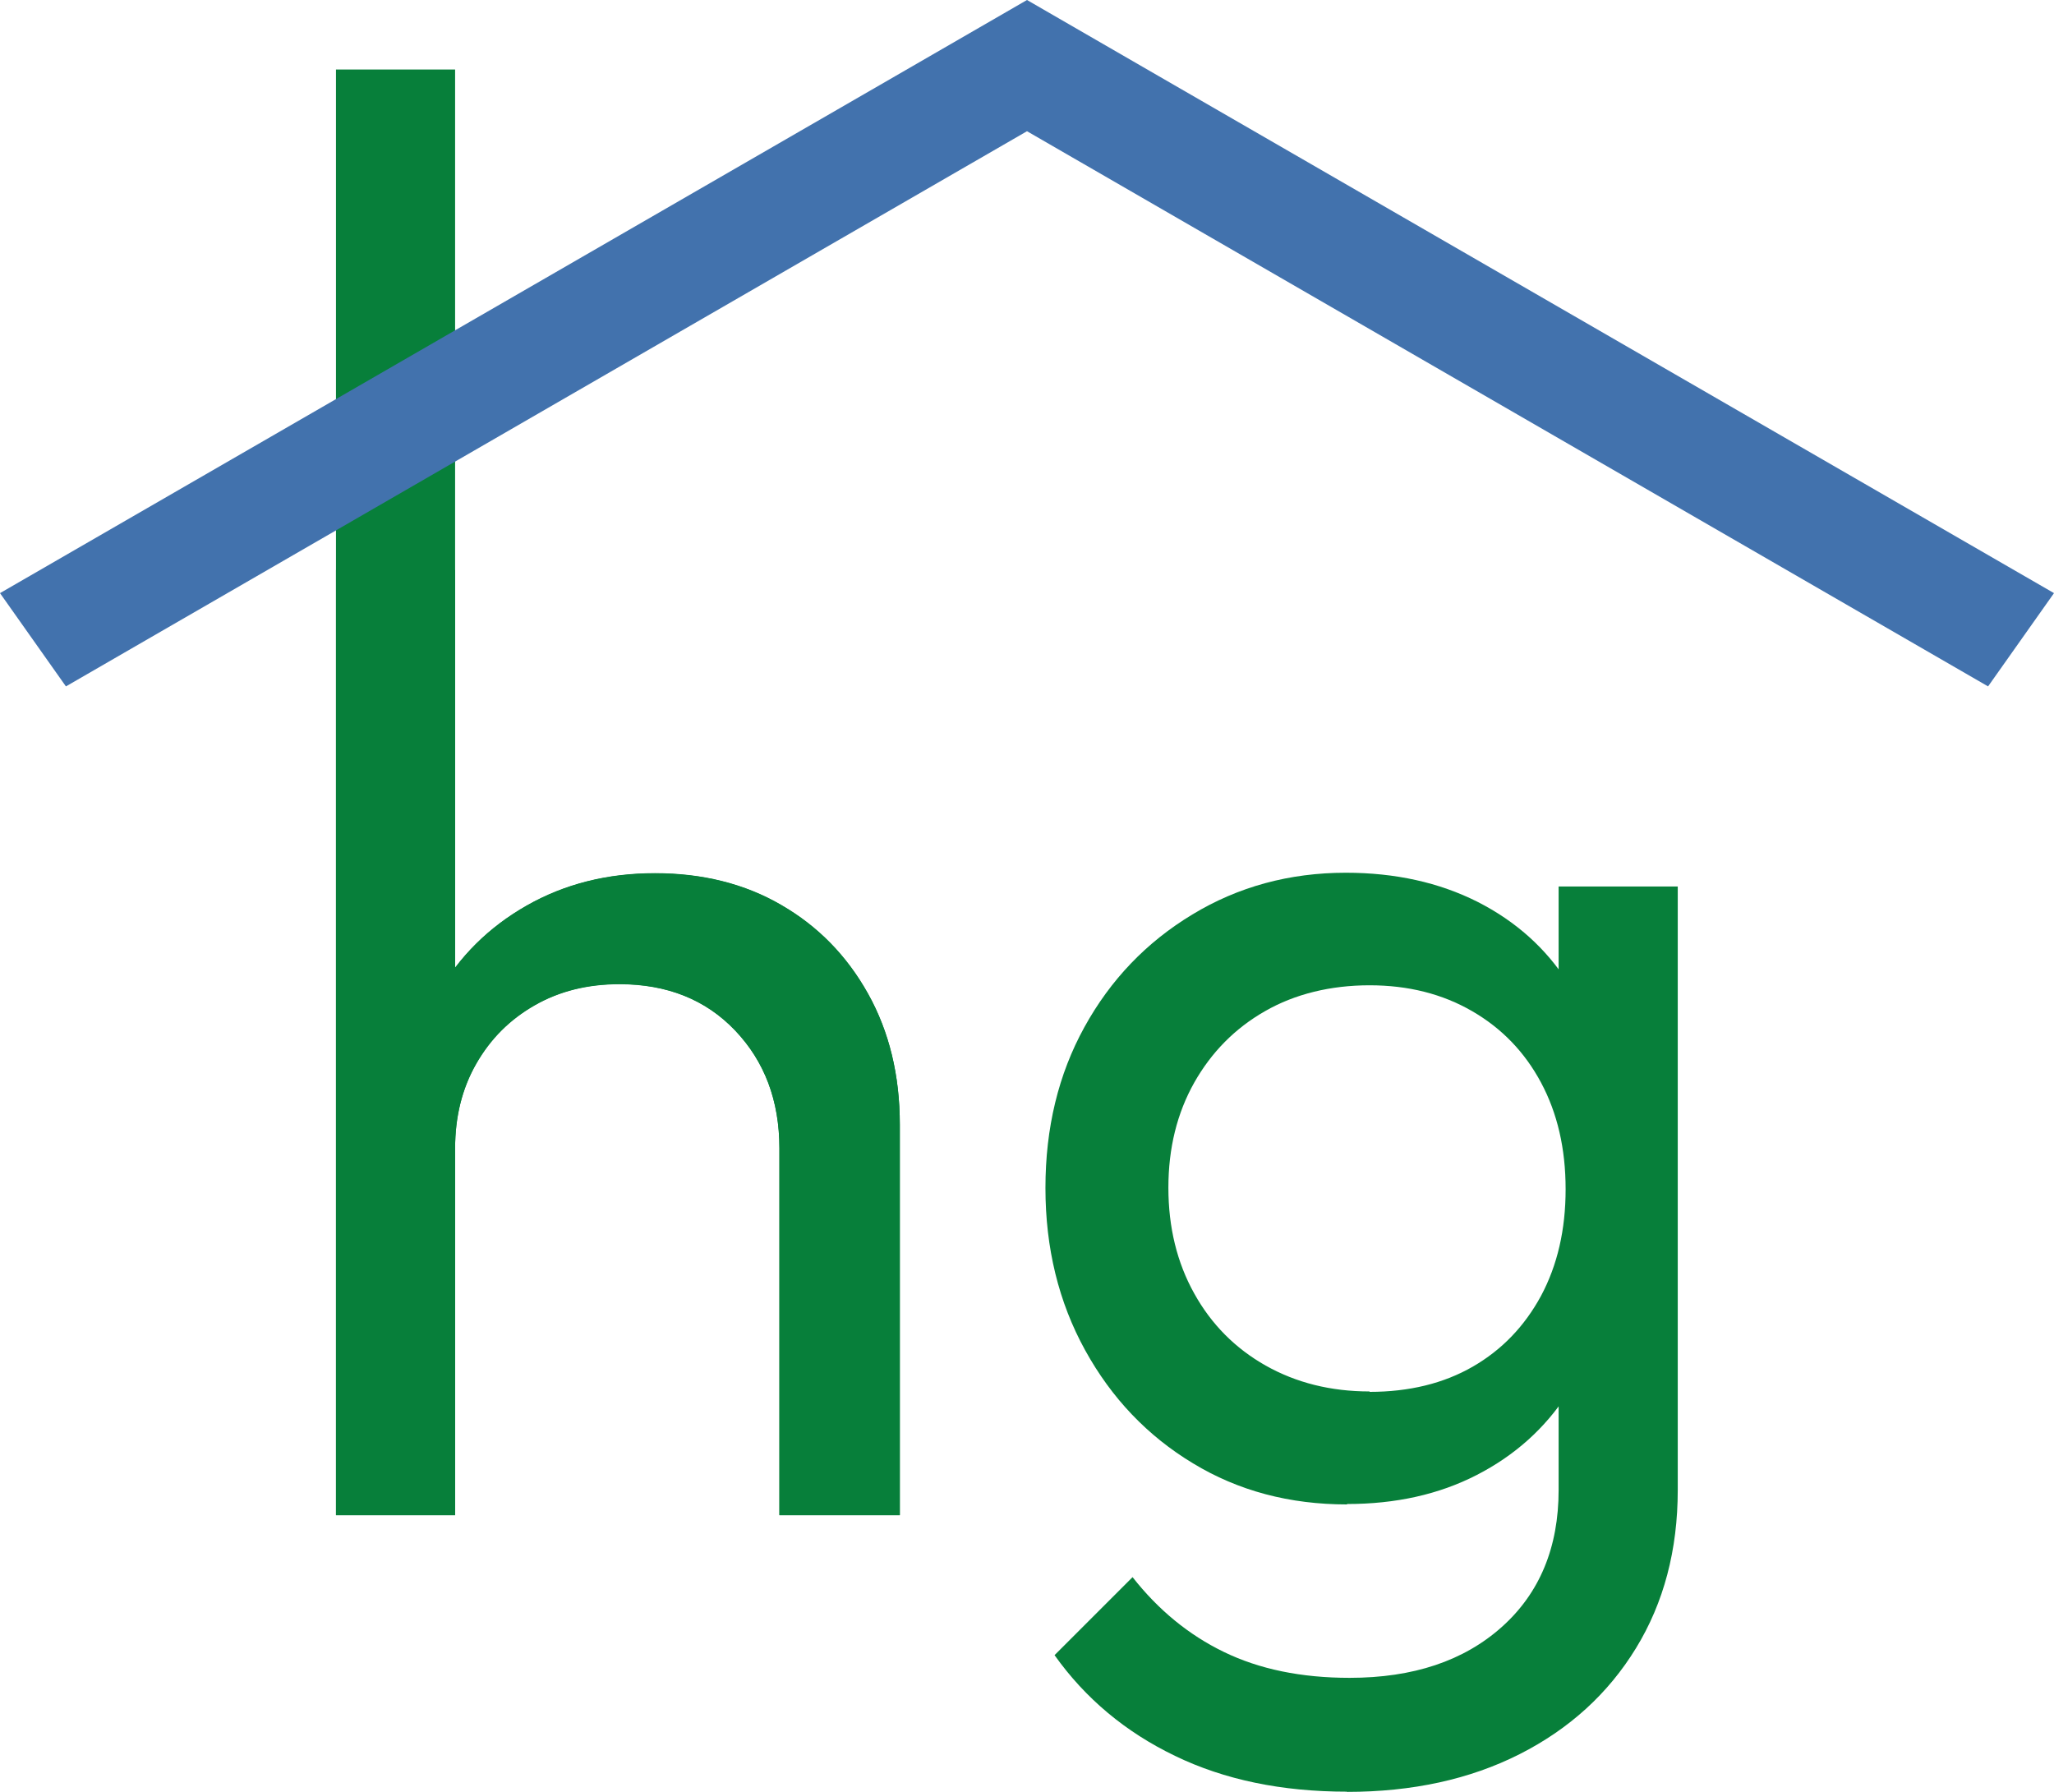
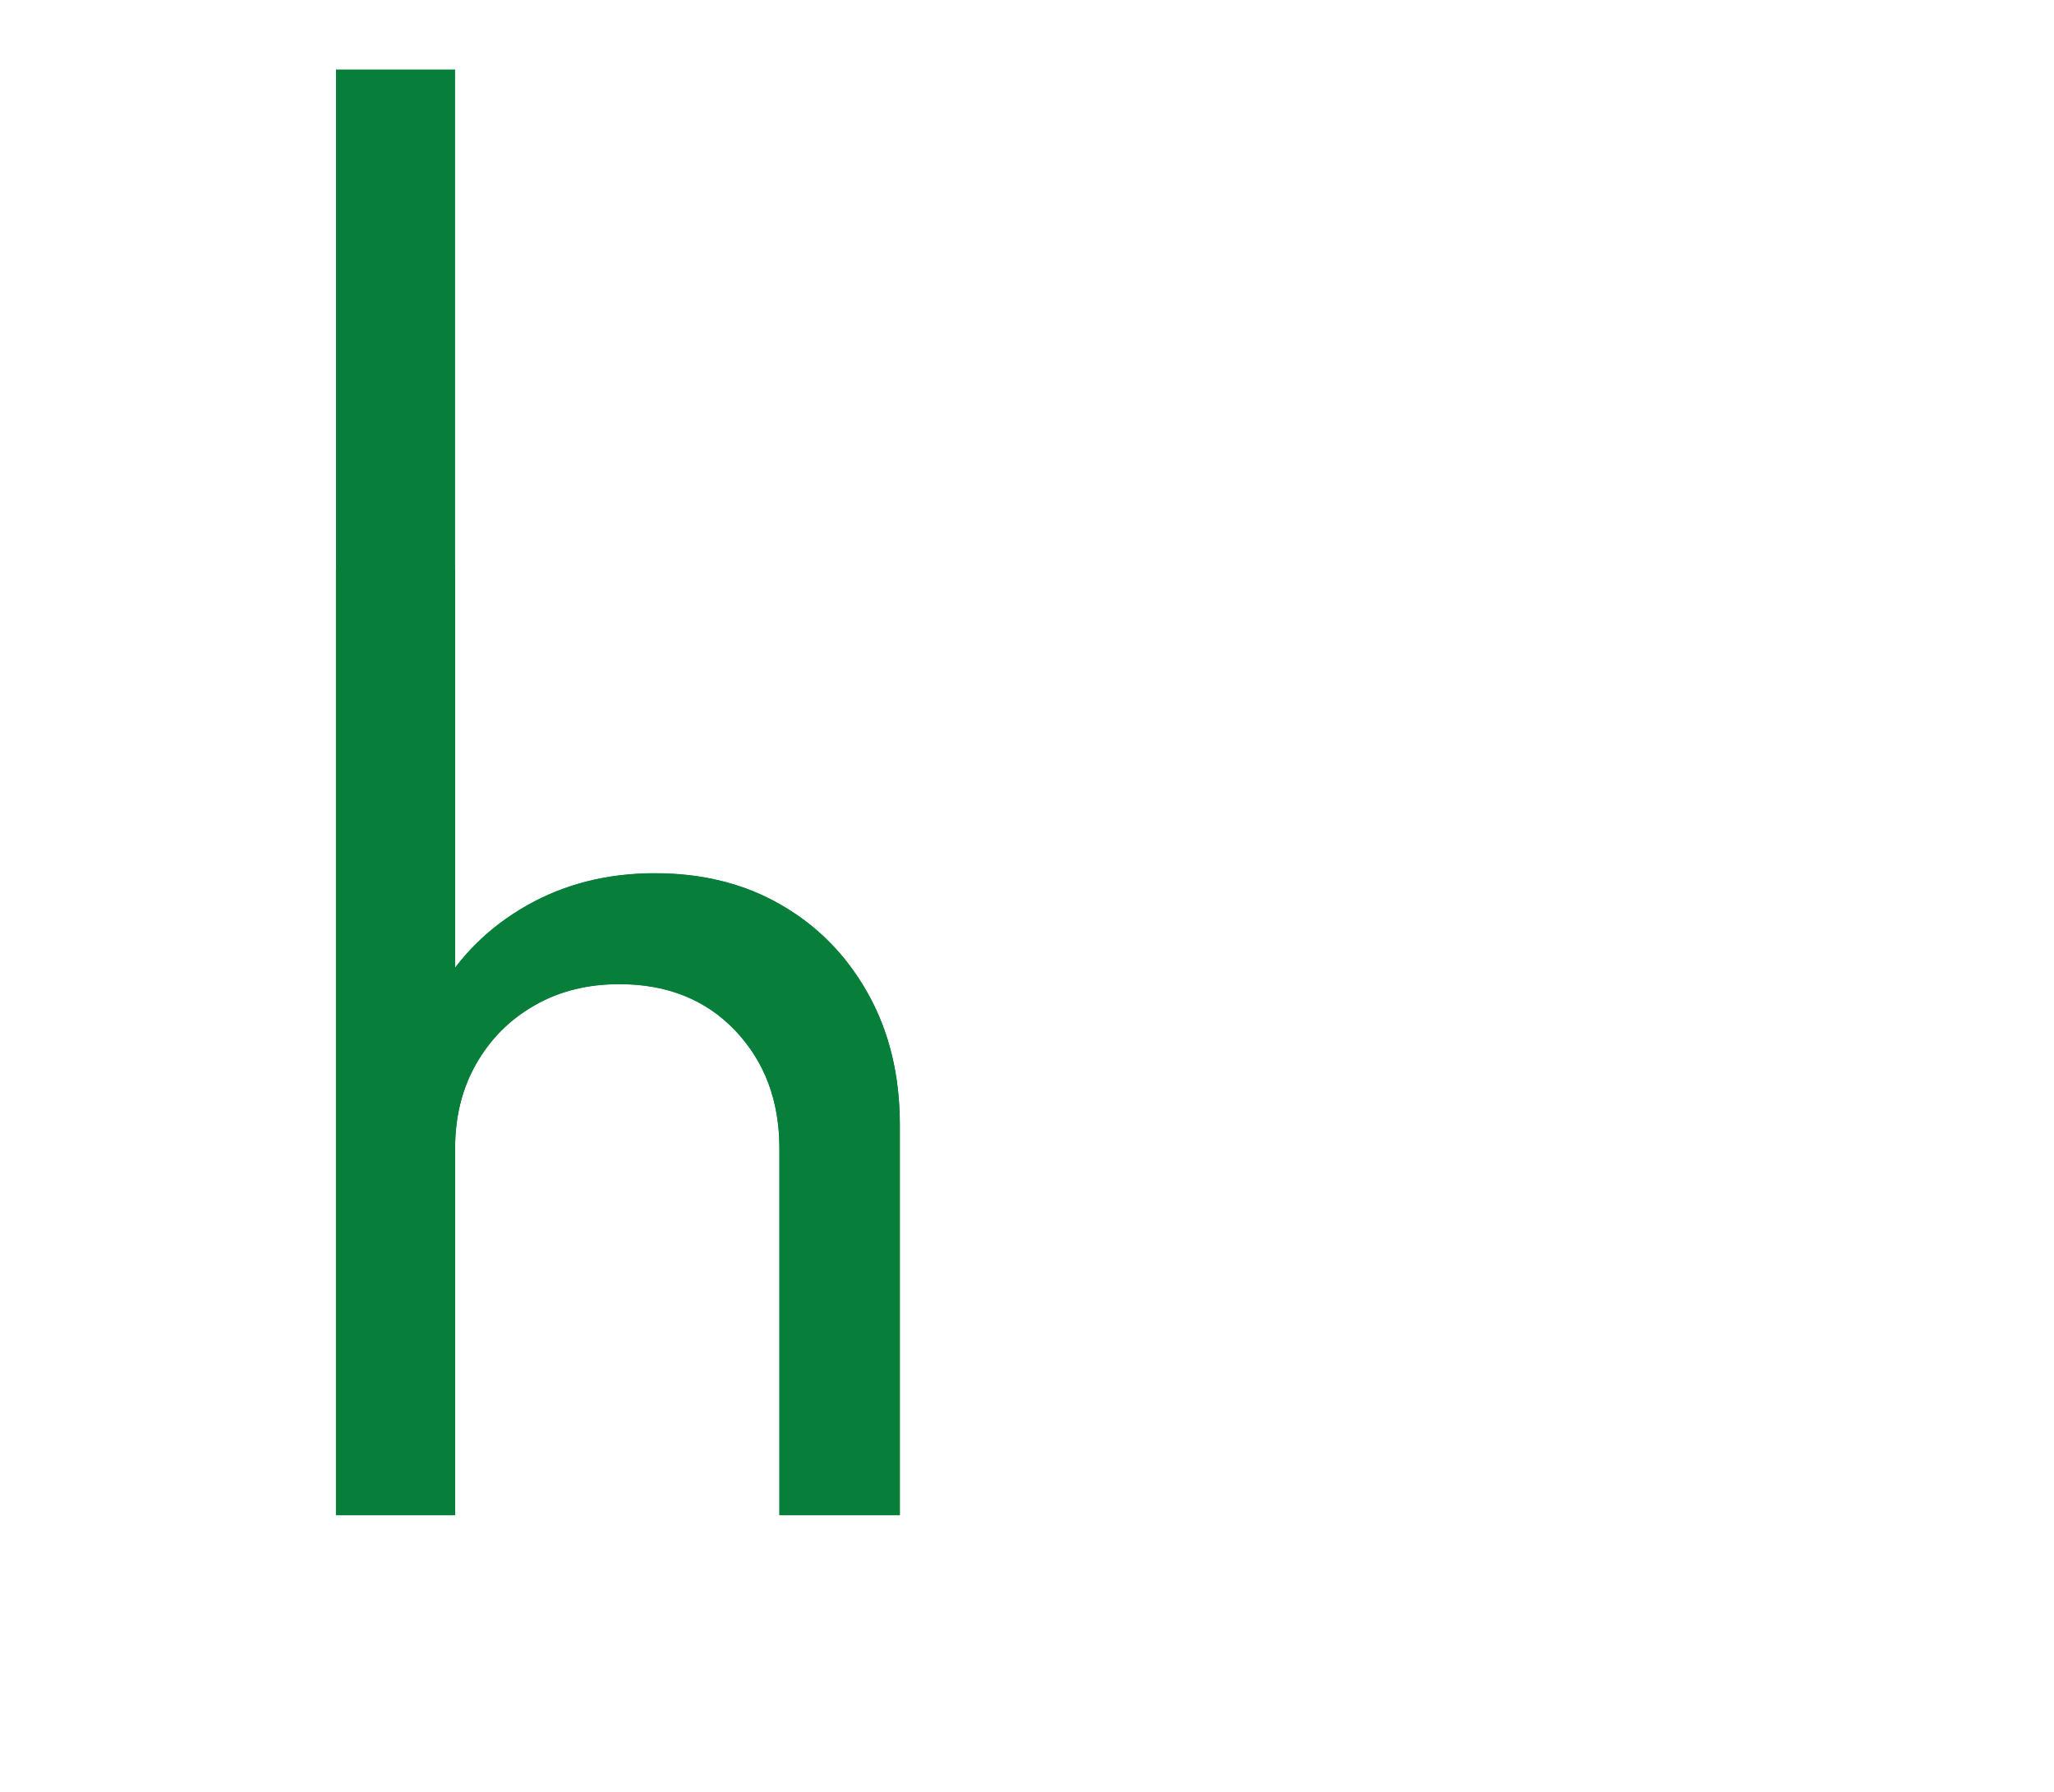
<svg xmlns="http://www.w3.org/2000/svg" id="Layer_2" data-name="Layer 2" viewBox="0 0 96.9 84.52">
  <defs>
    <style>
      .cls-1 {
        fill: #077f3a;
      }

      .cls-1, .cls-2 {
        stroke-width: 0px;
      }

      .cls-2 {
        fill: #4272ad;
      }
    </style>
  </defs>
  <g id="Layer_1-2" data-name="Layer 1">
    <g>
      <g>
        <path class="cls-1" d="m15.85,71.47V26.89h5.62v44.58h-5.62Zm20.92,0v-17.3c0-2.25-.7-4.1-2.09-5.56-1.39-1.46-3.22-2.18-5.46-2.18-1.5,0-2.83.33-4,1-1.17.67-2.08,1.58-2.75,2.75-.67,1.17-1,2.5-1,4l-2.31-1.31c0-2.25.5-4.25,1.5-5.99s2.39-3.13,4.18-4.15c1.79-1.02,3.81-1.53,6.06-1.53s4.24.5,5.96,1.5c1.73,1,3.09,2.39,4.09,4.18,1,1.79,1.5,3.85,1.5,6.18v18.42h-5.68Z" />
-         <path class="cls-1" d="m63.55,70.97c-2.71,0-5.13-.64-7.27-1.94-2.14-1.29-3.84-3.07-5.09-5.34-1.25-2.27-1.87-4.82-1.87-7.65s.61-5.36,1.84-7.59c1.23-2.23,2.92-4,5.09-5.31,2.16-1.31,4.58-1.97,7.24-1.97,2.33,0,4.4.46,6.21,1.37,1.81.92,3.24,2.2,4.28,3.84,1.04,1.64,1.62,3.57,1.75,5.78v7.87c-.12,2.16-.72,4.07-1.78,5.71-1.06,1.64-2.49,2.92-4.28,3.84-1.79.92-3.83,1.37-6.12,1.37Zm0,13.55c-3.08,0-5.79-.56-8.12-1.69-2.33-1.12-4.23-2.71-5.68-4.75l3.68-3.68c1.21,1.54,2.64,2.72,4.31,3.53,1.67.81,3.64,1.22,5.93,1.22,3,0,5.39-.8,7.18-2.4,1.79-1.6,2.68-3.76,2.68-6.46v-7.37l1-6.68-1-6.62v-7.8h5.62v28.47c0,2.83-.66,5.32-1.97,7.46-1.31,2.14-3.14,3.81-5.49,5-2.35,1.19-5.07,1.78-8.15,1.78Zm1.06-18.86c1.87,0,3.5-.4,4.87-1.19,1.37-.79,2.44-1.9,3.22-3.34.77-1.44,1.16-3.11,1.16-5.03s-.39-3.59-1.16-5.03c-.77-1.44-1.85-2.56-3.25-3.37-1.4-.81-3.01-1.22-4.84-1.22s-3.52.41-4.93,1.22c-1.42.81-2.53,1.94-3.34,3.37-.81,1.44-1.22,3.09-1.22,4.96s.41,3.54,1.22,4.99c.81,1.46,1.94,2.59,3.37,3.4,1.44.81,3.07,1.22,4.9,1.22Z" />
      </g>
      <path class="cls-1" d="m15.85,71.47V3.28h5.62v68.2h-5.62Zm20.92,0v-17.3c0-2.25-.7-4.1-2.09-5.56s-3.22-2.19-5.46-2.19c-1.5,0-2.83.33-4,1-1.17.67-2.08,1.58-2.75,2.75-.67,1.17-1,2.5-1,4l-2.31-1.31c0-2.25.5-4.25,1.5-5.99,1-1.75,2.39-3.13,4.18-4.15,1.79-1.02,3.81-1.53,6.06-1.53s4.24.5,5.96,1.5c1.73,1,3.09,2.39,4.09,4.18,1,1.79,1.5,3.85,1.5,6.18v18.42h-5.68Z" />
-       <polygon class="cls-2" points="54.68 3.6 48.45 0 42.22 3.6 0 27.98 3.11 32.38 48.45 6.19 93.79 32.38 96.9 27.98 54.68 3.6" />
    </g>
  </g>
</svg>